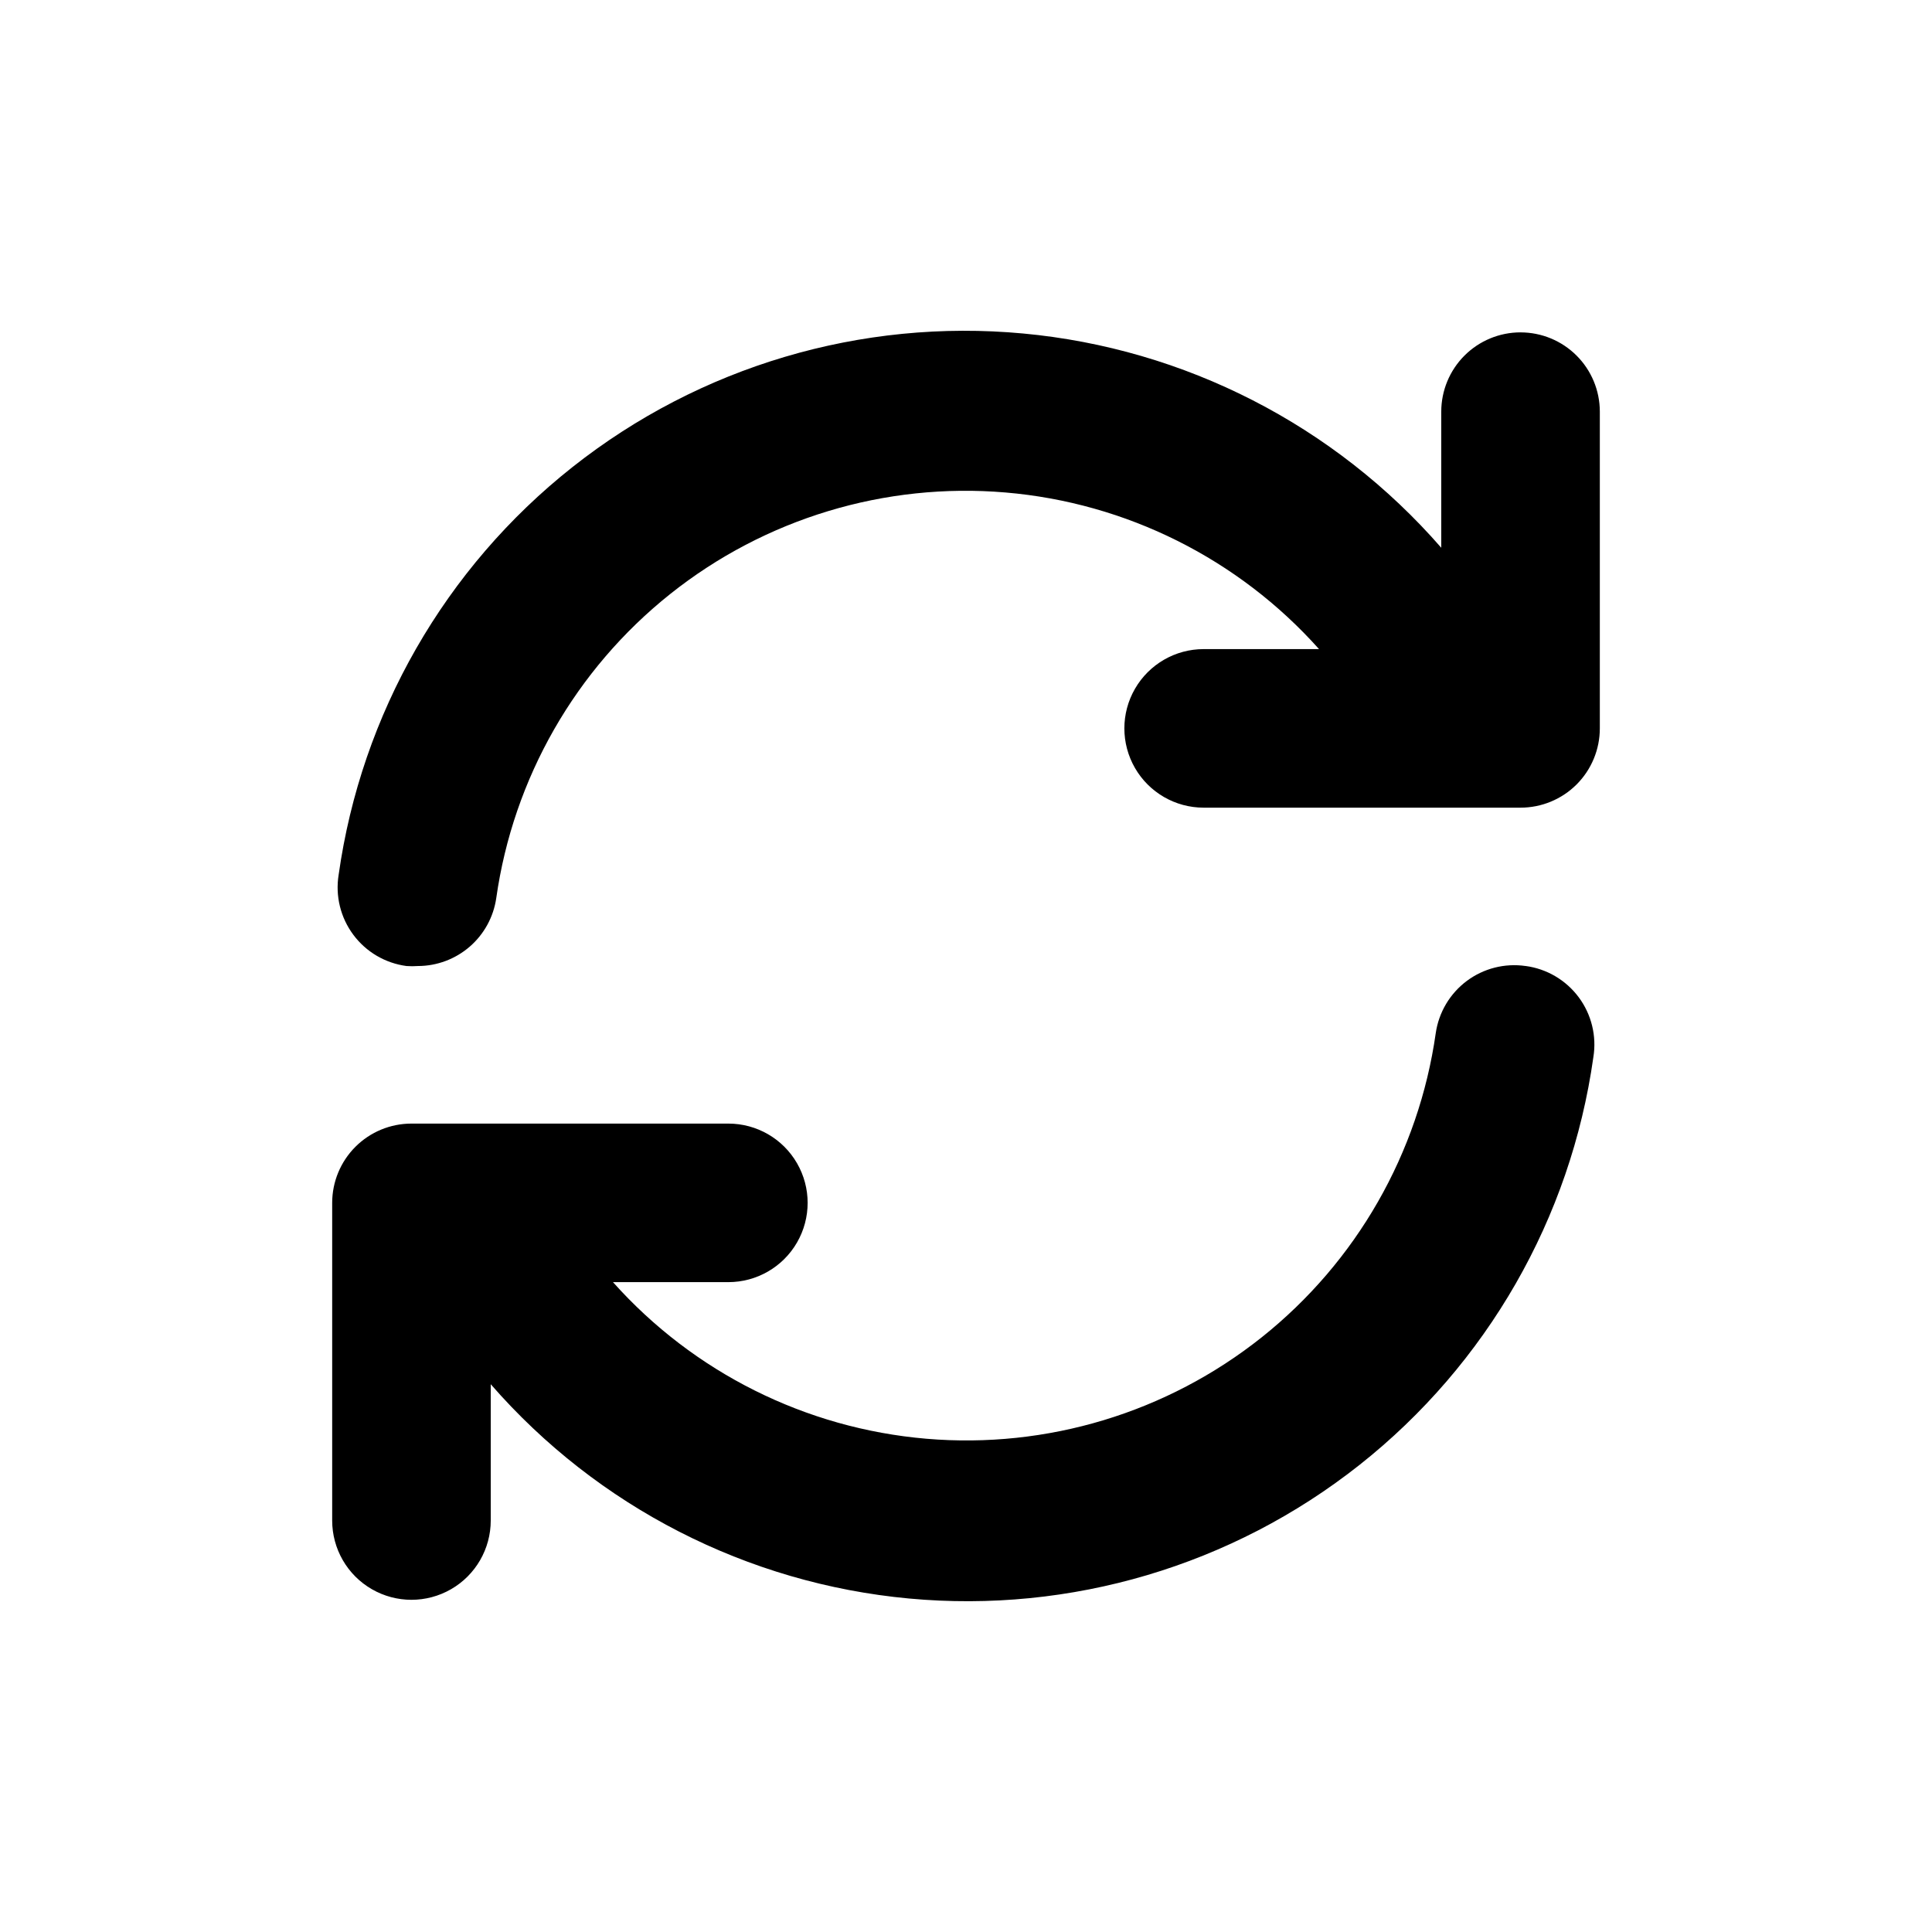
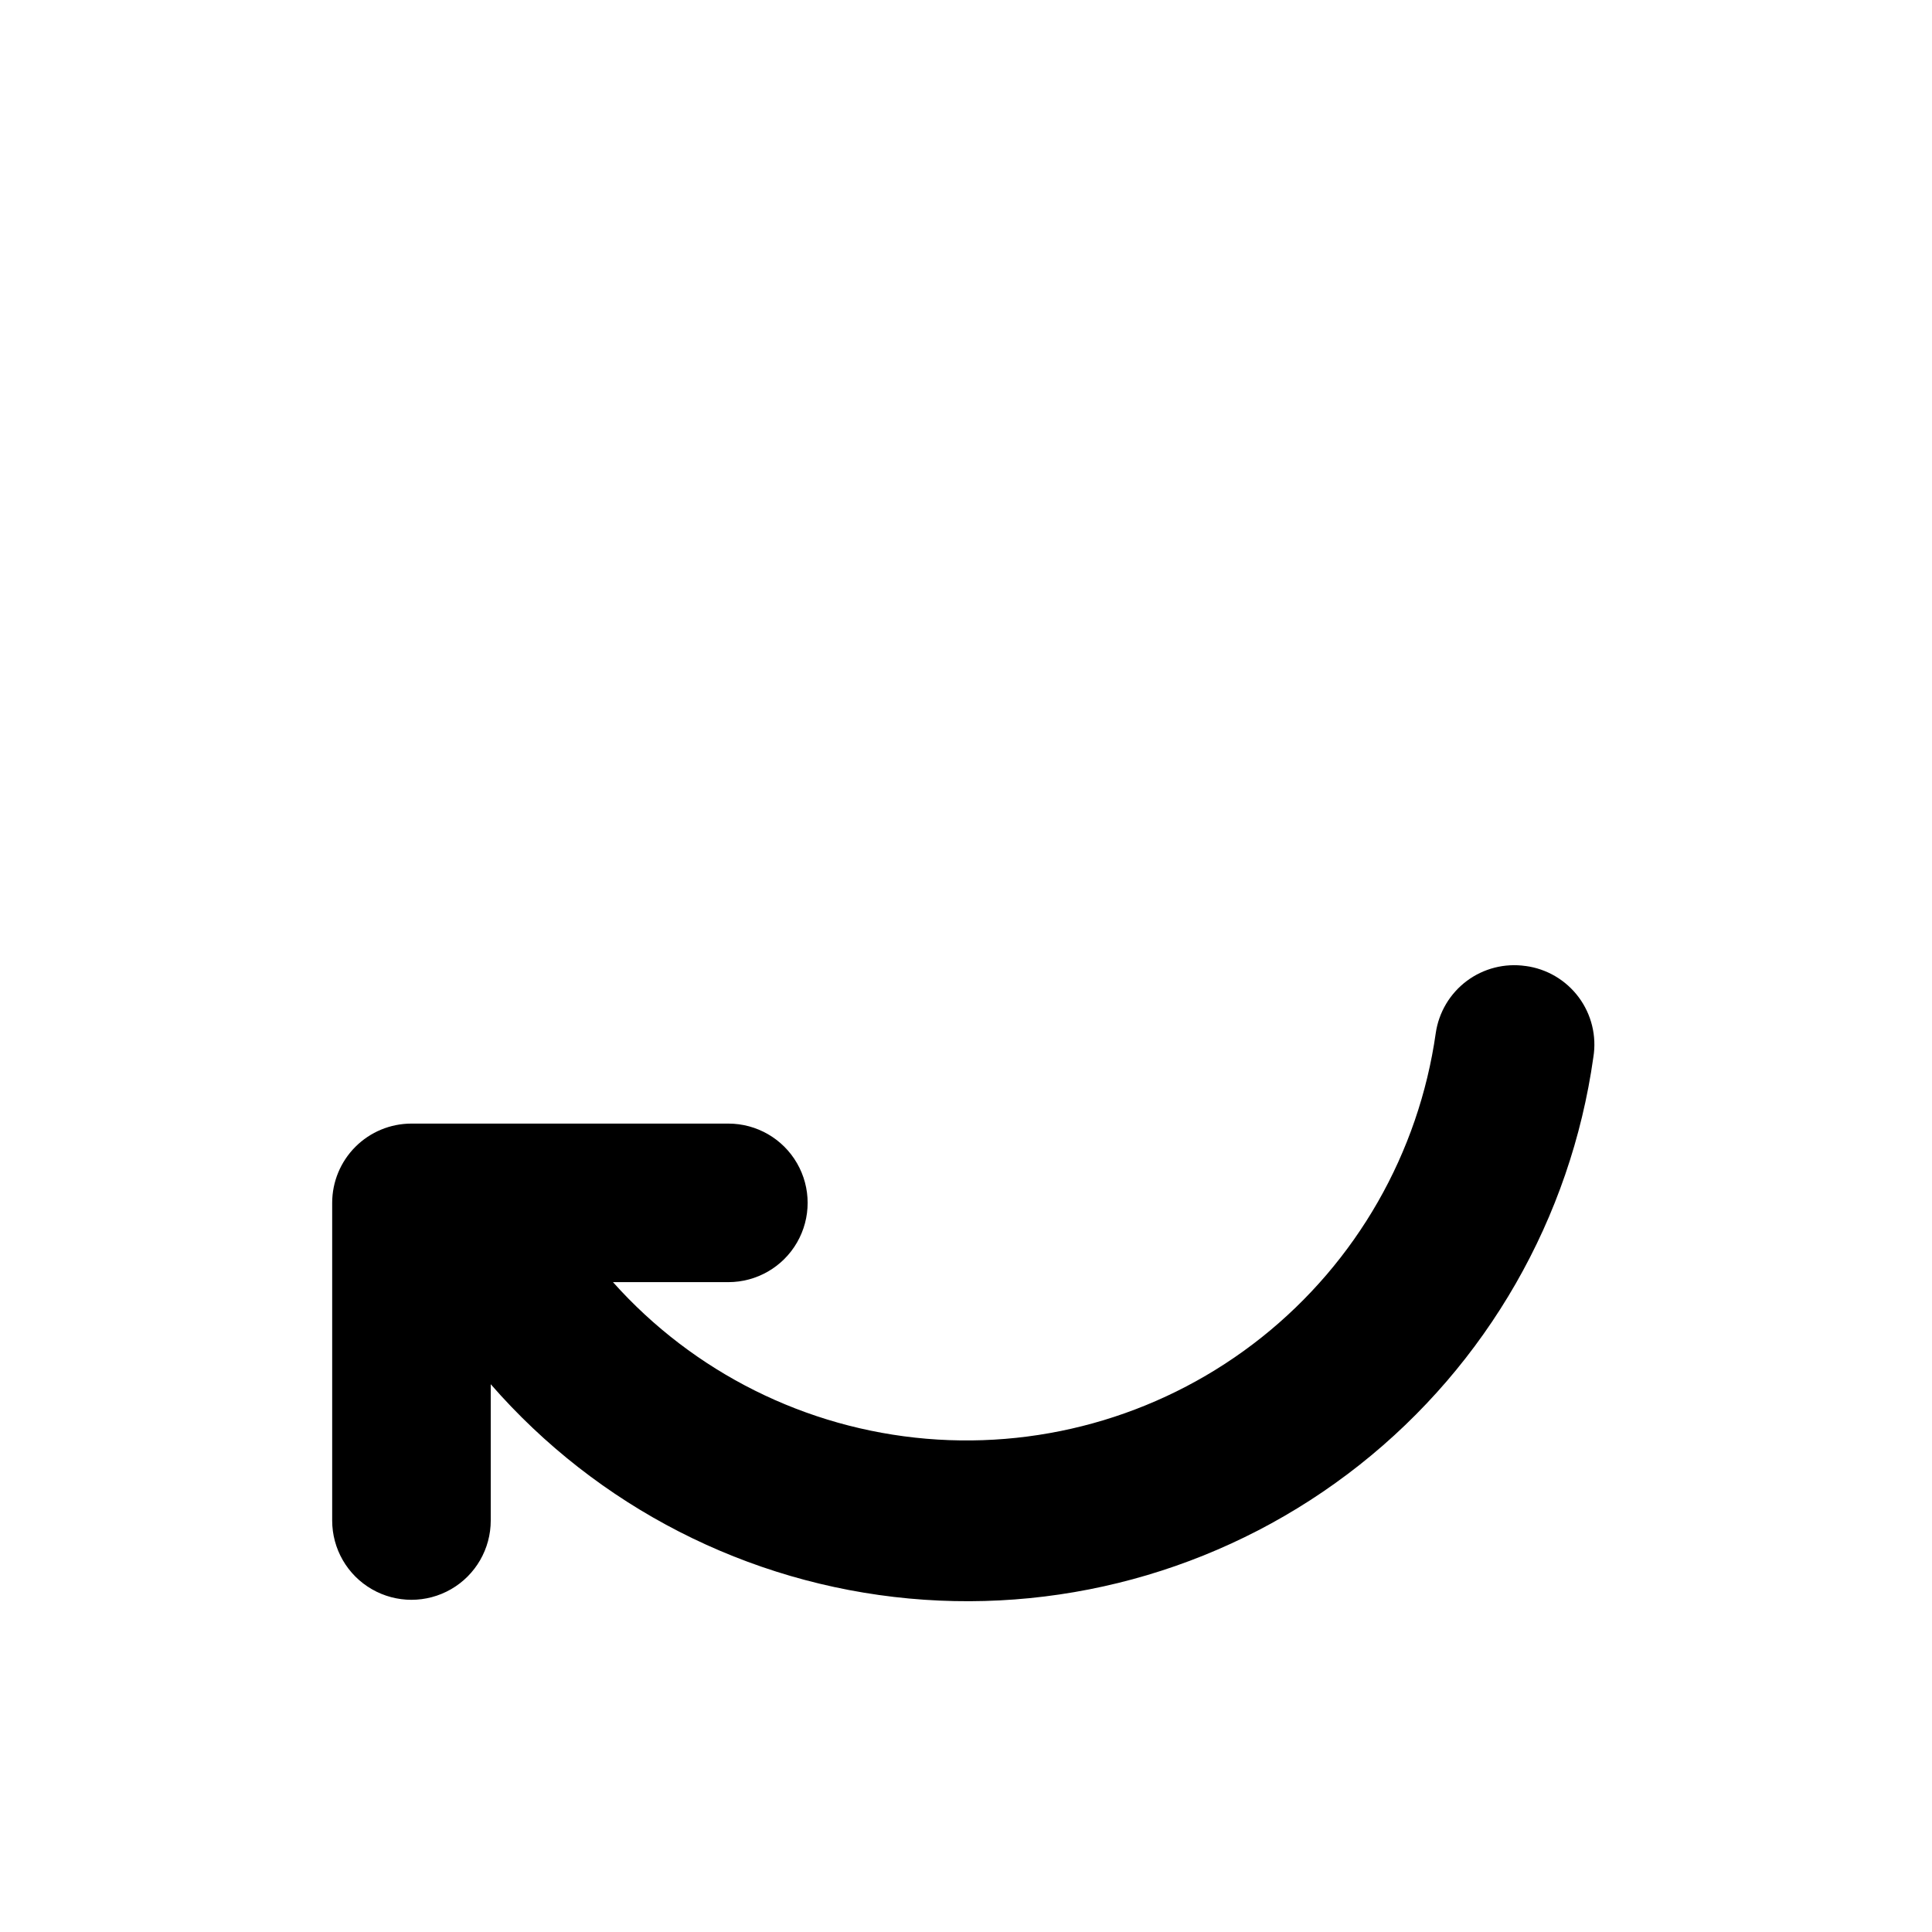
<svg xmlns="http://www.w3.org/2000/svg" fill="#000000" width="800px" height="800px" version="1.1" viewBox="144 144 512 512">
  <g>
-     <path d="m546.96 232.08c-5.574 0-10.918 2.215-14.855 6.152-3.941 3.941-6.156 9.285-6.156 14.855v36.074c-28.273-32.469-67.969-52.805-110.84-56.785-42.875-3.981-85.633 8.699-119.4 35.406-33.773 26.711-55.961 65.398-61.965 108.04-0.906 5.606 0.492 11.336 3.883 15.891 3.387 4.559 8.473 7.547 14.102 8.293 1.008 0.074 2.016 0.074 3.023 0 5.043-0.008 9.914-1.832 13.727-5.133 3.809-3.301 6.305-7.863 7.031-12.855 4.508-31.77 21.004-60.609 46.105-80.602 25.102-19.992 56.902-29.617 88.875-26.902 31.977 2.719 61.699 17.566 83.066 41.504h-30.578c-7.508 0-14.441 4.008-18.195 10.508s-3.754 14.508 0 21.008 10.688 10.504 18.195 10.504h83.984c5.57 0 10.914-2.215 14.855-6.152 3.938-3.941 6.152-9.285 6.152-14.855v-83.984c-0.012-5.566-2.234-10.895-6.172-14.824-3.938-3.93-9.273-6.137-14.836-6.137z" />
    <path d="m548.27 400c-5.512-0.793-11.113 0.637-15.57 3.969-4.457 3.336-7.41 8.305-8.211 13.812-4.508 31.773-21.004 60.613-46.105 80.605-25.102 19.988-56.902 29.613-88.875 26.898-31.973-2.715-61.695-17.566-83.066-41.504h30.582c7.504 0 14.441-4.004 18.191-10.504 3.754-6.5 3.754-14.508 0-21.008-3.75-6.5-10.688-10.504-18.191-10.504h-83.984c-5.574 0-10.918 2.211-14.855 6.152-3.941 3.941-6.156 9.285-6.156 14.855v84.188c0 7.504 4.004 14.441 10.504 18.191 6.5 3.754 14.512 3.754 21.012 0 6.5-3.75 10.504-10.688 10.504-18.191v-36.125c28.277 32.473 67.969 52.809 110.84 56.789 42.875 3.981 85.633-8.703 119.4-35.41 33.773-26.711 55.965-65.398 61.965-108.04 0.91-5.602-0.492-11.336-3.879-15.891-3.391-4.555-8.477-7.547-14.105-8.289z" />
  </g>
</svg>